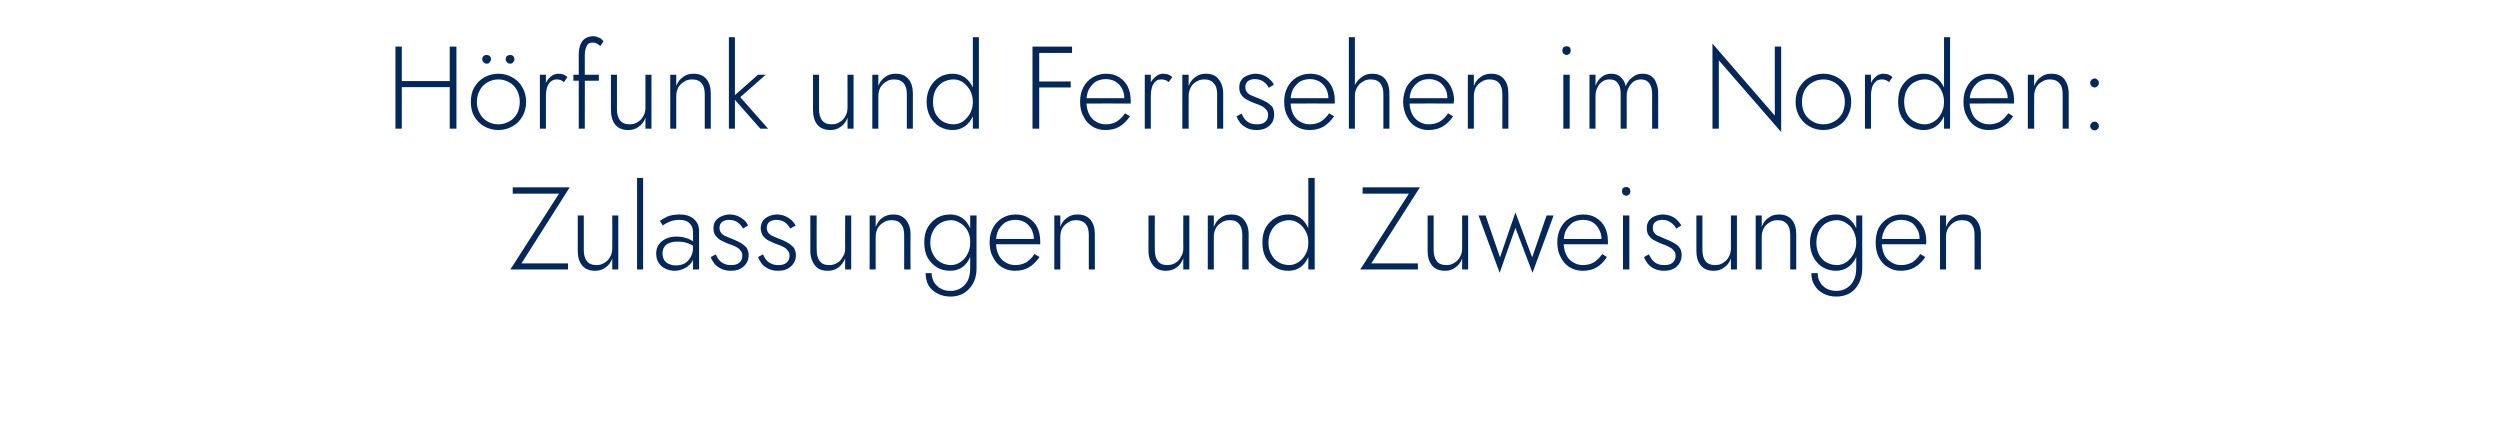
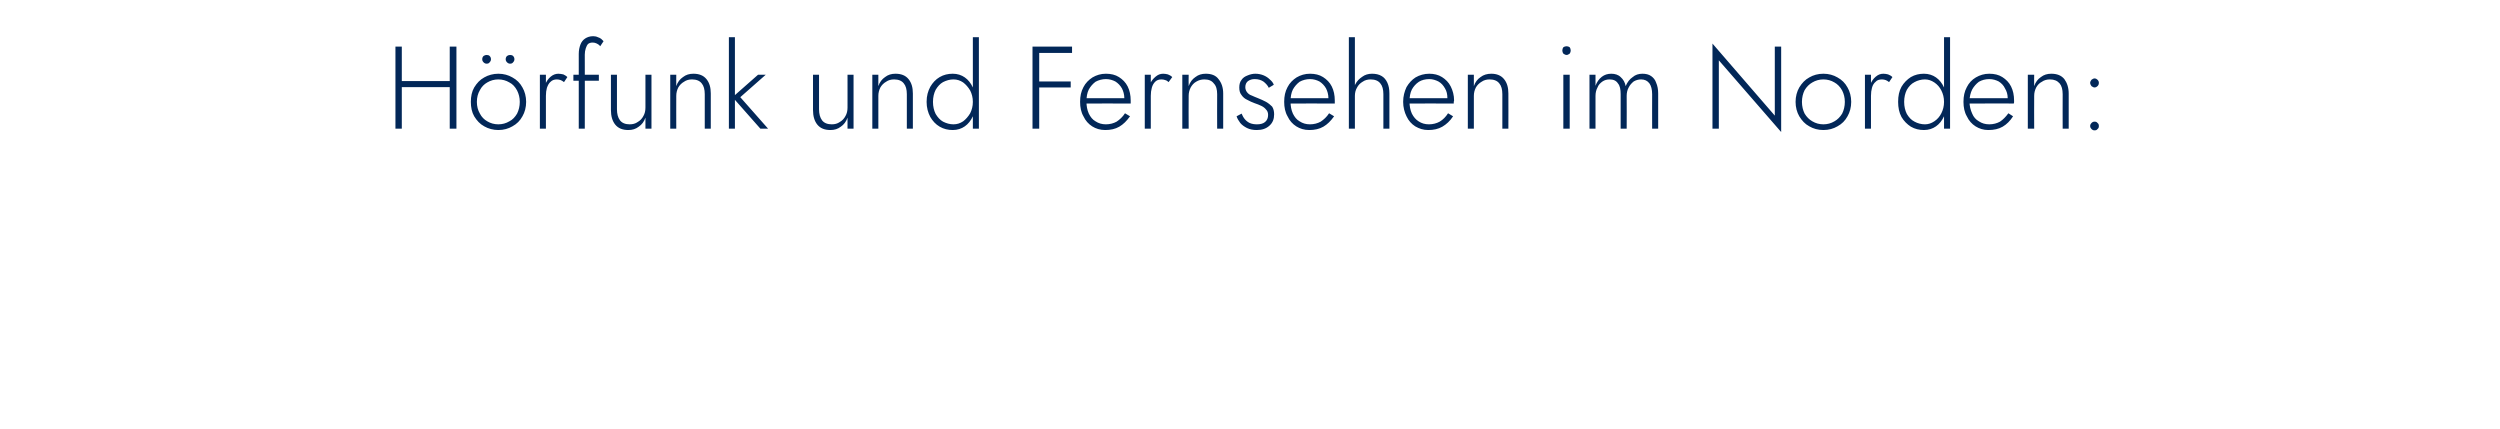
<svg xmlns="http://www.w3.org/2000/svg" version="1.1" width="746px" height="128.1px" viewBox="0 -1 746 128.1" style="top:-1px">
  <desc>H rfunk und Fernsehen im Norden: Zulassungen und Zuweisungen</desc>
  <defs />
  <g id="Polygon1430648">
-     <path d="M 153 56.8 L 166.8 56.8 L 152.3 79.4 L 169.5 79.4 L 169.5 77.6 L 155.6 77.6 L 170 54.9 L 153 54.9 L 153 56.8 Z M 174.2 73.6 C 174.21 73.57 174.2 63.3 174.2 63.3 L 172.4 63.3 C 172.4 63.3 172.39 73.78 172.4 73.8 C 172.4 75.6 172.8 77.1 173.7 78.2 C 174.6 79.3 175.9 79.8 177.6 79.8 C 178.8 79.8 179.8 79.5 180.7 78.8 C 181.6 78.2 182.3 77.3 182.7 76.1 C 182.72 76.09 182.7 79.4 182.7 79.4 L 184.5 79.4 L 184.5 63.3 L 182.7 63.3 C 182.7 63.3 182.72 73.15 182.7 73.1 C 182.7 74.1 182.5 74.9 182.1 75.6 C 181.7 76.4 181.1 77 180.4 77.4 C 179.7 77.9 178.9 78.1 178 78.1 C 176.7 78.1 175.7 77.7 175.1 76.9 C 174.5 76.1 174.2 75 174.2 73.6 Z M 190.1 52.1 L 190.1 79.4 L 191.9 79.4 L 191.9 52.1 L 190.1 52.1 Z M 197.7 74.6 C 197.7 73.8 197.9 73.1 198.3 72.6 C 198.6 72.1 199.1 71.7 199.8 71.5 C 200.5 71.2 201.3 71.1 202.2 71.1 C 203.2 71.1 204.1 71.2 205 71.5 C 205.9 71.8 206.7 72.2 207.5 72.7 C 207.5 72.7 207.5 71.6 207.5 71.6 C 207.3 71.4 207 71.1 206.5 70.8 C 206 70.5 205.4 70.2 204.6 70 C 203.8 69.7 202.9 69.6 201.9 69.6 C 200 69.6 198.6 70.1 197.5 71 C 196.4 71.9 195.8 73.1 195.8 74.7 C 195.8 75.8 196.1 76.8 196.6 77.5 C 197.1 78.3 197.8 78.8 198.6 79.2 C 199.5 79.6 200.4 79.8 201.3 79.8 C 202.2 79.8 203.1 79.6 204 79.2 C 204.9 78.8 205.7 78.2 206.3 77.4 C 206.9 76.6 207.2 75.5 207.2 74.3 C 207.2 74.3 206.8 72.7 206.8 72.7 C 206.8 73.9 206.6 74.9 206.1 75.7 C 205.6 76.6 205 77.2 204.3 77.6 C 203.5 78 202.7 78.2 201.8 78.2 C 201 78.2 200.3 78.1 199.7 77.8 C 199.1 77.6 198.6 77.2 198.2 76.6 C 197.9 76.1 197.7 75.4 197.7 74.6 Z M 197.8 66.3 C 198.1 66.1 198.4 65.8 198.9 65.6 C 199.4 65.3 199.9 65.1 200.5 64.9 C 201.2 64.7 201.9 64.6 202.7 64.6 C 203.4 64.6 204.1 64.7 204.6 64.9 C 205.2 65.1 205.6 65.4 205.9 65.8 C 206.2 66.1 206.4 66.5 206.6 66.9 C 206.7 67.4 206.8 67.8 206.8 68.3 C 206.8 68.28 206.8 79.4 206.8 79.4 L 208.6 79.4 C 208.6 79.4 208.62 68.04 208.6 68 C 208.6 67 208.4 66.1 207.9 65.3 C 207.4 64.6 206.8 64 205.9 63.6 C 205.1 63.2 204 63 202.8 63 C 201.4 63 200.2 63.2 199.2 63.6 C 198.2 64.1 197.5 64.5 196.9 64.9 C 196.9 64.9 197.8 66.3 197.8 66.3 Z M 213.6 74.9 C 213.6 74.9 212.1 75.7 212.1 75.7 C 212.3 76.4 212.7 77 213.2 77.7 C 213.7 78.3 214.4 78.8 215.2 79.2 C 216 79.6 217 79.8 218.1 79.8 C 219.7 79.8 220.9 79.4 221.9 78.5 C 222.9 77.6 223.4 76.5 223.4 75.1 C 223.4 74.2 223.1 73.4 222.7 72.8 C 222.2 72.3 221.6 71.8 220.9 71.4 C 220.1 71 219.3 70.6 218.5 70.3 C 217.8 70 217.2 69.8 216.6 69.5 C 216 69.3 215.6 69 215.2 68.5 C 214.9 68.1 214.7 67.6 214.7 67 C 214.7 66.2 215 65.6 215.5 65.2 C 216.1 64.8 216.7 64.6 217.5 64.6 C 218.6 64.6 219.5 64.9 220.2 65.4 C 220.8 65.9 221.4 66.5 221.7 67.2 C 221.7 67.2 223.2 66.3 223.2 66.3 C 223 65.7 222.6 65.2 222.1 64.7 C 221.5 64.2 220.9 63.8 220.2 63.5 C 219.5 63.2 218.7 63 217.8 63 C 216.9 63 216.1 63.2 215.4 63.5 C 214.7 63.8 214.1 64.2 213.6 64.8 C 213.1 65.4 212.9 66.2 212.9 67.1 C 212.9 68.1 213.1 68.8 213.6 69.4 C 214.1 70 214.6 70.5 215.3 70.8 C 216 71.2 216.8 71.5 217.5 71.8 C 218.2 72 218.9 72.3 219.5 72.6 C 220.1 72.9 220.6 73.2 220.9 73.7 C 221.3 74.1 221.5 74.6 221.5 75.3 C 221.5 76.2 221.2 76.9 220.6 77.4 C 220 77.9 219.2 78.1 218.2 78.1 C 217.4 78.1 216.7 78 216.1 77.7 C 215.4 77.4 214.9 77 214.5 76.5 C 214.1 76 213.8 75.4 213.6 74.9 Z M 227.7 74.9 C 227.7 74.9 226.2 75.7 226.2 75.7 C 226.5 76.4 226.8 77 227.3 77.7 C 227.8 78.3 228.5 78.8 229.3 79.2 C 230.1 79.6 231.1 79.8 232.2 79.8 C 233.8 79.8 235 79.4 236 78.5 C 237 77.6 237.5 76.5 237.5 75.1 C 237.5 74.2 237.2 73.4 236.8 72.8 C 236.3 72.3 235.7 71.8 235 71.4 C 234.3 71 233.5 70.6 232.6 70.3 C 231.9 70 231.3 69.8 230.7 69.5 C 230.2 69.3 229.7 69 229.3 68.5 C 229 68.1 228.8 67.6 228.8 67 C 228.8 66.2 229.1 65.6 229.6 65.2 C 230.2 64.8 230.9 64.6 231.6 64.6 C 232.7 64.6 233.6 64.9 234.3 65.4 C 234.9 65.9 235.5 66.5 235.8 67.2 C 235.8 67.2 237.4 66.3 237.4 66.3 C 237.1 65.7 236.7 65.2 236.2 64.7 C 235.6 64.2 235 63.8 234.3 63.5 C 233.6 63.2 232.8 63 231.9 63 C 231 63 230.2 63.2 229.5 63.5 C 228.8 63.8 228.2 64.2 227.7 64.8 C 227.3 65.4 227 66.2 227 67.1 C 227 68.1 227.3 68.8 227.7 69.4 C 228.2 70 228.7 70.5 229.4 70.8 C 230.1 71.2 230.9 71.5 231.6 71.8 C 232.3 72 233 72.3 233.6 72.6 C 234.2 72.9 234.7 73.2 235 73.7 C 235.4 74.1 235.6 74.6 235.6 75.3 C 235.6 76.2 235.3 76.9 234.7 77.4 C 234.1 77.9 233.3 78.1 232.3 78.1 C 231.5 78.1 230.8 78 230.2 77.7 C 229.5 77.4 229 77 228.6 76.5 C 228.2 76 227.9 75.4 227.7 74.9 Z M 243.7 73.6 C 243.65 73.57 243.7 63.3 243.7 63.3 L 241.8 63.3 C 241.8 63.3 241.83 73.78 241.8 73.8 C 241.8 75.6 242.3 77.1 243.2 78.2 C 244 79.3 245.3 79.8 247 79.8 C 248.2 79.8 249.3 79.5 250.2 78.8 C 251 78.2 251.7 77.3 252.2 76.1 C 252.16 76.09 252.2 79.4 252.2 79.4 L 254 79.4 L 254 63.3 L 252.2 63.3 C 252.2 63.3 252.16 73.15 252.2 73.1 C 252.2 74.1 252 74.9 251.5 75.6 C 251.1 76.4 250.6 77 249.9 77.4 C 249.2 77.9 248.3 78.1 247.4 78.1 C 246.1 78.1 245.2 77.7 244.6 76.9 C 244 76.1 243.7 75 243.7 73.6 Z M 269.8 69.1 C 269.83 69.09 269.8 79.4 269.8 79.4 L 271.7 79.4 C 271.7 79.4 271.65 68.88 271.7 68.9 C 271.7 67.1 271.2 65.7 270.3 64.6 C 269.4 63.5 268.2 63 266.5 63 C 265.3 63 264.2 63.3 263.3 64 C 262.4 64.6 261.8 65.5 261.3 66.7 C 261.33 66.71 261.3 63.3 261.3 63.3 L 259.5 63.3 L 259.5 79.4 L 261.3 79.4 C 261.3 79.4 261.33 69.65 261.3 69.6 C 261.3 68.7 261.5 67.9 261.9 67.1 C 262.3 66.4 262.9 65.8 263.6 65.4 C 264.3 64.9 265.1 64.7 266.1 64.7 C 267.4 64.7 268.3 65.1 268.9 65.9 C 269.5 66.6 269.8 67.7 269.8 69.1 Z M 276.2 80.5 C 276.2 81.9 276.5 83.1 277.1 84.2 C 277.7 85.2 278.6 86 279.8 86.6 C 280.9 87.2 282.2 87.5 283.7 87.5 C 285 87.5 286.3 87.2 287.4 86.6 C 288.6 85.9 289.5 85 290.3 83.7 C 291 82.5 291.4 80.9 291.4 79.1 C 291.36 79.1 291.4 63.3 291.4 63.3 L 289.5 63.3 C 289.5 63.3 289.54 79.1 289.5 79.1 C 289.5 80.6 289.2 81.9 288.7 82.9 C 288.1 83.9 287.4 84.6 286.5 85.1 C 285.6 85.6 284.7 85.8 283.7 85.8 C 282.5 85.8 281.5 85.6 280.7 85.1 C 279.8 84.6 279.2 84 278.7 83.2 C 278.3 82.4 278 81.5 278 80.5 C 278 80.5 276.2 80.5 276.2 80.5 Z M 275.8 71.4 C 275.8 73.1 276.1 74.6 276.8 75.9 C 277.5 77.1 278.5 78.1 279.6 78.8 C 280.8 79.5 282.1 79.8 283.6 79.8 C 285 79.8 286.2 79.4 287.2 78.7 C 288.2 78 288.9 77 289.5 75.7 C 290.1 74.4 290.4 73 290.4 71.4 C 290.4 69.8 290.1 68.4 289.5 67.1 C 288.9 65.8 288.2 64.8 287.2 64.1 C 286.2 63.4 285 63 283.6 63 C 282.1 63 280.8 63.3 279.6 64 C 278.5 64.7 277.5 65.7 276.8 66.9 C 276.1 68.2 275.8 69.6 275.8 71.4 Z M 277.6 71.4 C 277.6 70 277.9 68.8 278.5 67.8 C 279 66.8 279.8 66 280.7 65.5 C 281.6 65 282.7 64.7 283.8 64.7 C 284.5 64.7 285.3 64.9 285.9 65.2 C 286.6 65.6 287.3 66 287.8 66.6 C 288.4 67.2 288.8 67.9 289.1 68.7 C 289.4 69.5 289.5 70.4 289.5 71.3 C 289.5 72.6 289.3 73.8 288.7 74.8 C 288.2 75.8 287.5 76.6 286.6 77.2 C 285.7 77.8 284.8 78.1 283.8 78.1 C 282.7 78.1 281.6 77.8 280.7 77.3 C 279.8 76.8 279 76 278.5 75 C 277.9 74 277.6 72.8 277.6 71.4 Z M 302.8 79.8 C 304.4 79.8 305.8 79.5 307 78.8 C 308.2 78.1 309.2 77.1 310.2 75.7 C 310.2 75.7 308.7 74.8 308.7 74.8 C 308 75.9 307.1 76.7 306.2 77.3 C 305.3 77.8 304.2 78.1 303 78.1 C 301.8 78.1 300.8 77.8 299.9 77.2 C 299 76.7 298.4 75.9 297.9 74.9 C 297.4 73.8 297.2 72.6 297.2 71.3 C 297.2 69.9 297.4 68.7 297.9 67.7 C 298.4 66.8 299.1 66 299.9 65.4 C 300.8 64.9 301.9 64.6 303 64.6 C 304.1 64.6 305 64.9 305.8 65.3 C 306.6 65.8 307.3 66.5 307.8 67.4 C 308.2 68.2 308.5 69.2 308.5 70.3 C 308.5 70.5 308.4 70.7 308.4 70.9 C 308.3 71.1 308.3 71.2 308.2 71.4 C 308.23 71.36 309 70.3 309 70.3 L 296.5 70.3 L 296.5 71.9 C 296.5 71.9 310.36 71.85 310.4 71.9 C 310.4 71.7 310.4 71.6 310.4 71.4 C 310.4 71.3 310.4 71.1 310.4 71 C 310.4 69.4 310.1 68 309.5 66.8 C 308.9 65.6 308 64.7 306.9 64 C 305.8 63.3 304.5 63 303 63 C 301.5 63 300.2 63.4 299 64.1 C 297.9 64.8 296.9 65.8 296.3 67 C 295.6 68.3 295.3 69.7 295.3 71.4 C 295.3 73 295.6 74.5 296.3 75.7 C 296.9 77 297.8 78 298.9 78.7 C 300 79.4 301.3 79.8 302.8 79.8 Z M 324.9 69.1 C 324.88 69.09 324.9 79.4 324.9 79.4 L 326.7 79.4 C 326.7 79.4 326.7 68.88 326.7 68.9 C 326.7 67.1 326.3 65.7 325.4 64.6 C 324.5 63.5 323.2 63 321.5 63 C 320.3 63 319.3 63.3 318.4 64 C 317.5 64.6 316.8 65.5 316.4 66.7 C 316.38 66.71 316.4 63.3 316.4 63.3 L 314.6 63.3 L 314.6 79.4 L 316.4 79.4 C 316.4 79.4 316.38 69.65 316.4 69.6 C 316.4 68.7 316.6 67.9 317 67.1 C 317.4 66.4 318 65.8 318.7 65.4 C 319.4 64.9 320.2 64.7 321.1 64.7 C 322.4 64.7 323.4 65.1 324 65.9 C 324.6 66.6 324.9 67.7 324.9 69.1 Z M 344.6 73.6 C 344.55 73.57 344.6 63.3 344.6 63.3 L 342.7 63.3 C 342.7 63.3 342.73 73.78 342.7 73.8 C 342.7 75.6 343.2 77.1 344.1 78.2 C 345 79.3 346.2 79.8 347.9 79.8 C 349.1 79.8 350.2 79.5 351.1 78.8 C 352 78.2 352.6 77.3 353.1 76.1 C 353.06 76.09 353.1 79.4 353.1 79.4 L 354.9 79.4 L 354.9 63.3 L 353.1 63.3 C 353.1 63.3 353.06 73.15 353.1 73.1 C 353.1 74.1 352.9 74.9 352.4 75.6 C 352 76.4 351.5 77 350.8 77.4 C 350.1 77.9 349.2 78.1 348.3 78.1 C 347 78.1 346.1 77.7 345.5 76.9 C 344.9 76.1 344.6 75 344.6 73.6 Z M 370.7 69.1 C 370.73 69.09 370.7 79.4 370.7 79.4 L 372.6 79.4 C 372.6 79.4 372.55 68.88 372.6 68.9 C 372.6 67.1 372.1 65.7 371.2 64.6 C 370.3 63.5 369.1 63 367.4 63 C 366.2 63 365.1 63.3 364.2 64 C 363.3 64.6 362.7 65.5 362.2 66.7 C 362.23 66.71 362.2 63.3 362.2 63.3 L 360.4 63.3 L 360.4 79.4 L 362.2 79.4 C 362.2 79.4 362.23 69.65 362.2 69.6 C 362.2 68.7 362.4 67.9 362.8 67.1 C 363.2 66.4 363.8 65.8 364.5 65.4 C 365.2 64.9 366 64.7 367 64.7 C 368.3 64.7 369.2 65.1 369.8 65.9 C 370.4 66.6 370.7 67.7 370.7 69.1 Z M 390.4 52.1 L 390.4 79.4 L 392.3 79.4 L 392.3 52.1 L 390.4 52.1 Z M 376.7 71.4 C 376.7 73.1 377 74.6 377.7 75.9 C 378.4 77.1 379.4 78.1 380.6 78.8 C 381.7 79.5 383 79.8 384.5 79.8 C 385.9 79.8 387.1 79.4 388.1 78.7 C 389.1 78 389.8 77 390.4 75.7 C 391 74.4 391.3 73 391.3 71.4 C 391.3 69.8 391 68.4 390.4 67.1 C 389.8 65.8 389.1 64.8 388.1 64.1 C 387.1 63.4 385.9 63 384.5 63 C 383 63 381.7 63.3 380.6 64 C 379.4 64.7 378.4 65.7 377.7 66.9 C 377 68.2 376.7 69.6 376.7 71.4 Z M 378.5 71.4 C 378.5 70 378.8 68.8 379.4 67.8 C 379.9 66.8 380.7 66 381.6 65.5 C 382.5 65 383.6 64.7 384.7 64.7 C 385.7 64.7 386.6 65 387.5 65.6 C 388.4 66.2 389.1 67 389.6 68 C 390.2 69 390.4 70.1 390.4 71.4 C 390.4 72.7 390.2 73.8 389.6 74.8 C 389.1 75.8 388.4 76.6 387.5 77.2 C 386.6 77.8 385.7 78.1 384.7 78.1 C 383.6 78.1 382.5 77.8 381.6 77.3 C 380.7 76.8 379.9 76 379.4 75 C 378.8 74 378.5 72.8 378.5 71.4 Z M 406.6 56.8 L 420.4 56.8 L 405.9 79.4 L 423.1 79.4 L 423.1 77.6 L 409.2 77.6 L 423.7 54.9 L 406.6 54.9 L 406.6 56.8 Z M 427.8 73.6 C 427.82 73.57 427.8 63.3 427.8 63.3 L 426 63.3 C 426 63.3 426 73.78 426 73.8 C 426 75.6 426.4 77.1 427.3 78.2 C 428.2 79.3 429.5 79.8 431.2 79.8 C 432.4 79.8 433.4 79.5 434.3 78.8 C 435.2 78.2 435.9 77.3 436.3 76.1 C 436.32 76.09 436.3 79.4 436.3 79.4 L 438.1 79.4 L 438.1 63.3 L 436.3 63.3 C 436.3 63.3 436.32 73.15 436.3 73.1 C 436.3 74.1 436.1 74.9 435.7 75.6 C 435.3 76.4 434.7 77 434 77.4 C 433.3 77.9 432.5 78.1 431.6 78.1 C 430.3 78.1 429.3 77.7 428.7 76.9 C 428.1 76.1 427.8 75 427.8 73.6 Z M 441.2 63.3 L 447.5 80.4 L 452.2 67 L 457.3 80.4 L 463.6 63.3 L 461.5 63.3 L 457.2 75.8 L 452.2 62.4 L 447.6 75.8 L 443.3 63.3 L 441.2 63.3 Z M 472.2 79.8 C 473.8 79.8 475.2 79.5 476.4 78.8 C 477.6 78.1 478.6 77.1 479.5 75.7 C 479.5 75.7 478.1 74.8 478.1 74.8 C 477.4 75.9 476.5 76.7 475.6 77.3 C 474.7 77.8 473.6 78.1 472.4 78.1 C 471.2 78.1 470.2 77.8 469.3 77.2 C 468.4 76.7 467.8 75.9 467.3 74.9 C 466.8 73.8 466.6 72.6 466.6 71.3 C 466.6 69.9 466.8 68.7 467.3 67.7 C 467.8 66.8 468.5 66 469.3 65.4 C 470.2 64.9 471.3 64.6 472.4 64.6 C 473.5 64.6 474.4 64.9 475.2 65.3 C 476 65.8 476.7 66.5 477.1 67.4 C 477.6 68.2 477.9 69.2 477.9 70.3 C 477.9 70.5 477.8 70.7 477.8 70.9 C 477.7 71.1 477.7 71.2 477.6 71.4 C 477.62 71.36 478.4 70.3 478.4 70.3 L 465.9 70.3 L 465.9 71.9 C 465.9 71.9 479.76 71.85 479.8 71.9 C 479.8 71.7 479.8 71.6 479.8 71.4 C 479.8 71.3 479.8 71.1 479.8 71 C 479.8 69.4 479.5 68 478.9 66.8 C 478.3 65.6 477.4 64.7 476.3 64 C 475.2 63.3 473.9 63 472.4 63 C 470.9 63 469.6 63.4 468.4 64.1 C 467.2 64.8 466.3 65.8 465.7 67 C 465 68.3 464.7 69.7 464.7 71.4 C 464.7 73 465 74.5 465.7 75.7 C 466.3 77 467.2 78 468.3 78.7 C 469.4 79.4 470.7 79.8 472.2 79.8 Z M 484 56.1 C 484 56.4 484.1 56.7 484.3 57 C 484.6 57.2 484.9 57.4 485.3 57.4 C 485.6 57.4 485.9 57.2 486.2 57 C 486.4 56.7 486.5 56.4 486.5 56.1 C 486.5 55.7 486.4 55.4 486.2 55.1 C 485.9 54.9 485.6 54.8 485.3 54.8 C 484.9 54.8 484.6 54.9 484.3 55.1 C 484.1 55.4 484 55.7 484 56.1 Z M 484.3 63.3 L 484.3 79.4 L 486.2 79.4 L 486.2 63.3 L 484.3 63.3 Z M 492 74.9 C 492 74.9 490.6 75.7 490.6 75.7 C 490.8 76.4 491.2 77 491.7 77.7 C 492.2 78.3 492.8 78.8 493.7 79.2 C 494.5 79.6 495.5 79.8 496.6 79.8 C 498.1 79.8 499.4 79.4 500.4 78.5 C 501.3 77.6 501.8 76.5 501.8 75.1 C 501.8 74.2 501.6 73.4 501.1 72.8 C 500.7 72.3 500.1 71.8 499.3 71.4 C 498.6 71 497.8 70.6 496.9 70.3 C 496.3 70 495.7 69.8 495.1 69.5 C 494.5 69.3 494 69 493.7 68.5 C 493.3 68.1 493.2 67.6 493.2 67 C 493.2 66.2 493.4 65.6 494 65.2 C 494.5 64.8 495.2 64.6 496 64.6 C 497.1 64.6 497.9 64.9 498.6 65.4 C 499.3 65.9 499.8 66.5 500.2 67.2 C 500.2 67.2 501.7 66.3 501.7 66.3 C 501.4 65.7 501 65.2 500.5 64.7 C 500 64.2 499.4 63.8 498.7 63.5 C 497.9 63.2 497.1 63 496.2 63 C 495.4 63 494.6 63.2 493.8 63.5 C 493.1 63.8 492.5 64.2 492.1 64.8 C 491.6 65.4 491.4 66.2 491.4 67.1 C 491.4 68.1 491.6 68.8 492.1 69.4 C 492.5 70 493.1 70.5 493.8 70.8 C 494.5 71.2 495.2 71.5 496 71.8 C 496.7 72 497.3 72.3 497.9 72.6 C 498.5 72.9 499 73.2 499.4 73.7 C 499.8 74.1 500 74.6 500 75.3 C 500 76.2 499.7 76.9 499.1 77.4 C 498.5 77.9 497.7 78.1 496.7 78.1 C 495.9 78.1 495.1 78 494.5 77.7 C 493.9 77.4 493.4 77 493 76.5 C 492.6 76 492.3 75.4 492 74.9 Z M 508 73.6 C 508 73.57 508 63.3 508 63.3 L 506.2 63.3 C 506.2 63.3 506.18 73.78 506.2 73.8 C 506.2 75.6 506.6 77.1 507.5 78.2 C 508.4 79.3 509.7 79.8 511.4 79.8 C 512.6 79.8 513.6 79.5 514.5 78.8 C 515.4 78.2 516.1 77.3 516.5 76.1 C 516.51 76.09 516.5 79.4 516.5 79.4 L 518.3 79.4 L 518.3 63.3 L 516.5 63.3 C 516.5 63.3 516.51 73.15 516.5 73.1 C 516.5 74.1 516.3 74.9 515.9 75.6 C 515.5 76.4 514.9 77 514.2 77.4 C 513.5 77.9 512.7 78.1 511.8 78.1 C 510.5 78.1 509.5 77.7 508.9 76.9 C 508.3 76.1 508 75 508 73.6 Z M 534.2 69.1 C 534.18 69.09 534.2 79.4 534.2 79.4 L 536 79.4 C 536 79.4 536 68.88 536 68.9 C 536 67.1 535.6 65.7 534.7 64.6 C 533.8 63.5 532.5 63 530.8 63 C 529.6 63 528.6 63.3 527.7 64 C 526.8 64.6 526.1 65.5 525.7 66.7 C 525.68 66.71 525.7 63.3 525.7 63.3 L 523.9 63.3 L 523.9 79.4 L 525.7 79.4 C 525.7 79.4 525.68 69.65 525.7 69.6 C 525.7 68.7 525.9 67.9 526.3 67.1 C 526.7 66.4 527.3 65.8 528 65.4 C 528.7 64.9 529.5 64.7 530.4 64.7 C 531.7 64.7 532.7 65.1 533.3 65.9 C 533.9 66.6 534.2 67.7 534.2 69.1 Z M 540.5 80.5 C 540.5 81.9 540.8 83.1 541.5 84.2 C 542.1 85.2 543 86 544.1 86.6 C 545.2 87.2 546.5 87.5 548 87.5 C 549.4 87.5 550.6 87.2 551.8 86.6 C 553 85.9 553.9 85 554.6 83.7 C 555.3 82.5 555.7 80.9 555.7 79.1 C 555.71 79.1 555.7 63.3 555.7 63.3 L 553.9 63.3 C 553.9 63.3 553.89 79.1 553.9 79.1 C 553.9 80.6 553.6 81.9 553 82.9 C 552.5 83.9 551.7 84.6 550.8 85.1 C 550 85.6 549 85.8 548 85.8 C 546.9 85.8 545.9 85.6 545 85.1 C 544.2 84.6 543.5 84 543.1 83.2 C 542.6 82.4 542.4 81.5 542.4 80.5 C 542.4 80.5 540.5 80.5 540.5 80.5 Z M 540.1 71.4 C 540.1 73.1 540.5 74.6 541.2 75.9 C 541.9 77.1 542.8 78.1 544 78.8 C 545.2 79.5 546.5 79.8 547.9 79.8 C 549.3 79.8 550.5 79.4 551.5 78.7 C 552.5 78 553.3 77 553.9 75.7 C 554.4 74.4 554.7 73 554.7 71.4 C 554.7 69.8 554.4 68.4 553.9 67.1 C 553.3 65.8 552.5 64.8 551.5 64.1 C 550.5 63.4 549.3 63 547.9 63 C 546.5 63 545.2 63.3 544 64 C 542.8 64.7 541.9 65.7 541.2 66.9 C 540.5 68.2 540.1 69.6 540.1 71.4 Z M 542 71.4 C 542 70 542.3 68.8 542.8 67.8 C 543.4 66.8 544.1 66 545 65.5 C 546 65 547 64.7 548.1 64.7 C 548.9 64.7 549.6 64.9 550.3 65.2 C 551 65.6 551.6 66 552.2 66.6 C 552.7 67.2 553.1 67.9 553.4 68.7 C 553.7 69.5 553.9 70.4 553.9 71.3 C 553.9 72.6 553.6 73.8 553.1 74.8 C 552.5 75.8 551.8 76.6 551 77.2 C 550.1 77.8 549.1 78.1 548.1 78.1 C 547 78.1 546 77.8 545 77.3 C 544.1 76.8 543.4 76 542.8 75 C 542.3 74 542 72.8 542 71.4 Z M 567.1 79.8 C 568.7 79.8 570.1 79.5 571.3 78.8 C 572.5 78.1 573.6 77.1 574.5 75.7 C 574.5 75.7 573 74.8 573 74.8 C 572.3 75.9 571.5 76.7 570.6 77.3 C 569.6 77.8 568.6 78.1 567.3 78.1 C 566.2 78.1 565.1 77.8 564.3 77.2 C 563.4 76.7 562.7 75.9 562.2 74.9 C 561.8 73.8 561.5 72.6 561.5 71.3 C 561.5 69.9 561.8 68.7 562.3 67.7 C 562.7 66.8 563.4 66 564.3 65.4 C 565.2 64.9 566.2 64.6 567.4 64.6 C 568.4 64.6 569.3 64.9 570.2 65.3 C 571 65.8 571.6 66.5 572.1 67.4 C 572.6 68.2 572.8 69.2 572.8 70.3 C 572.8 70.5 572.8 70.7 572.7 70.9 C 572.7 71.1 572.6 71.2 572.6 71.4 C 572.58 71.36 573.3 70.3 573.3 70.3 L 560.8 70.3 L 560.8 71.9 C 560.8 71.9 574.71 71.85 574.7 71.9 C 574.7 71.7 574.8 71.6 574.8 71.4 C 574.8 71.3 574.8 71.1 574.8 71 C 574.8 69.4 574.5 68 573.9 66.8 C 573.2 65.6 572.4 64.7 571.3 64 C 570.2 63.3 568.9 63 567.4 63 C 565.9 63 564.5 63.4 563.4 64.1 C 562.2 64.8 561.3 65.8 560.6 67 C 560 68.3 559.7 69.7 559.7 71.4 C 559.7 73 560 74.5 560.6 75.7 C 561.3 77 562.1 78 563.3 78.7 C 564.4 79.4 565.7 79.8 567.1 79.8 Z M 589.2 69.1 C 589.24 69.09 589.2 79.4 589.2 79.4 L 591.1 79.4 C 591.1 79.4 591.06 68.88 591.1 68.9 C 591.1 67.1 590.6 65.7 589.7 64.6 C 588.8 63.5 587.6 63 585.9 63 C 584.7 63 583.6 63.3 582.7 64 C 581.8 64.6 581.2 65.5 580.7 66.7 C 580.73 66.71 580.7 63.3 580.7 63.3 L 578.9 63.3 L 578.9 79.4 L 580.7 79.4 C 580.7 79.4 580.73 69.65 580.7 69.6 C 580.7 68.7 580.9 67.9 581.3 67.1 C 581.8 66.4 582.3 65.8 583 65.4 C 583.7 64.9 584.5 64.7 585.5 64.7 C 586.8 64.7 587.7 65.1 588.3 65.9 C 588.9 66.6 589.2 67.7 589.2 69.1 Z " stroke="none" fill="#022758" />
-   </g>
+     </g>
  <g id="Polygon1430647">
    <path d="M 119 25 L 135.5 25 L 135.5 23.2 L 119 23.2 L 119 25 Z M 134.2 12.9 L 134.2 37.4 L 136.2 37.4 L 136.2 12.9 L 134.2 12.9 Z M 118 12.9 L 118 37.4 L 119.9 37.4 L 119.9 12.9 L 118 12.9 Z M 140.5 29.4 C 140.5 31 140.8 32.5 141.5 33.7 C 142.3 35 143.2 36 144.5 36.7 C 145.7 37.4 147.2 37.8 148.7 37.8 C 150.3 37.8 151.7 37.4 152.9 36.7 C 154.2 36 155.2 35 155.9 33.7 C 156.6 32.5 157 31 157 29.4 C 157 27.8 156.6 26.3 155.9 25.1 C 155.2 23.8 154.2 22.8 152.9 22.1 C 151.7 21.4 150.3 21 148.7 21 C 147.2 21 145.7 21.4 144.5 22.1 C 143.2 22.8 142.3 23.8 141.5 25.1 C 140.8 26.3 140.5 27.8 140.5 29.4 Z M 142.3 29.4 C 142.3 28.1 142.6 26.9 143.2 25.9 C 143.7 24.9 144.5 24.1 145.4 23.6 C 146.4 23 147.5 22.7 148.7 22.7 C 149.9 22.7 151 23 152 23.6 C 153 24.1 153.7 24.9 154.3 26 C 154.8 27 155.1 28.1 155.1 29.4 C 155.1 30.7 154.8 31.9 154.3 32.9 C 153.7 33.9 153 34.7 152 35.2 C 151 35.8 149.9 36.1 148.7 36.1 C 147.5 36.1 146.4 35.8 145.4 35.2 C 144.5 34.7 143.7 33.9 143.2 32.9 C 142.6 31.9 142.3 30.7 142.3 29.4 Z M 150.9 16.7 C 150.9 17 151 17.3 151.3 17.6 C 151.6 17.9 151.9 18 152.2 18 C 152.6 18 152.9 17.9 153.1 17.6 C 153.4 17.3 153.5 17 153.5 16.7 C 153.5 16.3 153.4 16 153.1 15.7 C 152.9 15.5 152.6 15.4 152.2 15.4 C 151.9 15.4 151.6 15.5 151.3 15.7 C 151 16 150.9 16.3 150.9 16.7 Z M 143.9 16.7 C 143.9 17 144 17.3 144.3 17.6 C 144.6 17.9 144.9 18 145.2 18 C 145.6 18 145.9 17.9 146.1 17.6 C 146.4 17.3 146.5 17 146.5 16.7 C 146.5 16.3 146.4 16 146.1 15.7 C 145.9 15.5 145.6 15.4 145.2 15.4 C 144.9 15.4 144.6 15.5 144.3 15.7 C 144 16 143.9 16.3 143.9 16.7 Z M 162.9 21.3 L 161.1 21.3 L 161.1 37.4 L 162.9 37.4 L 162.9 21.3 Z M 168.3 23.5 C 168.3 23.5 169.3 22 169.3 22 C 168.9 21.6 168.5 21.4 168.1 21.2 C 167.6 21.1 167.1 21 166.6 21 C 165.8 21 165 21.3 164.3 21.9 C 163.6 22.5 163.1 23.2 162.7 24.2 C 162.3 25.2 162.1 26.4 162.1 27.6 C 162.1 27.6 162.9 27.6 162.9 27.6 C 162.9 26.7 163 25.9 163.2 25.2 C 163.5 24.4 163.8 23.8 164.3 23.4 C 164.8 22.9 165.4 22.7 166.2 22.7 C 166.6 22.7 167 22.8 167.3 22.9 C 167.6 23 167.9 23.2 168.3 23.5 Z M 171.1 21.3 L 171.1 23.1 L 178.7 23.1 L 178.7 21.3 L 171.1 21.3 Z M 179.1 12.8 C 179.1 12.8 180.1 11.3 180.1 11.3 C 179.9 11.1 179.7 10.9 179.4 10.6 C 179.1 10.4 178.8 10.2 178.4 10.1 C 178 9.9 177.5 9.8 177 9.8 C 176 9.8 175.2 10.1 174.6 10.5 C 174 10.9 173.5 11.5 173.2 12.3 C 172.9 13.1 172.7 14 172.7 15.1 C 172.72 15.12 172.7 37.4 172.7 37.4 L 174.5 37.4 C 174.5 37.4 174.54 15.33 174.5 15.3 C 174.5 14.6 174.6 14 174.8 13.4 C 175 12.8 175.2 12.4 175.5 12.1 C 175.9 11.8 176.3 11.7 176.9 11.7 C 177.3 11.7 177.7 11.8 178.1 12 C 178.5 12.2 178.8 12.4 179.1 12.8 Z M 184.1 31.6 C 184.1 31.57 184.1 21.3 184.1 21.3 L 182.3 21.3 C 182.3 21.3 182.28 31.78 182.3 31.8 C 182.3 33.6 182.7 35.1 183.6 36.2 C 184.5 37.3 185.8 37.8 187.5 37.8 C 188.7 37.8 189.7 37.5 190.6 36.8 C 191.5 36.2 192.2 35.3 192.6 34.1 C 192.6 34.09 192.6 37.4 192.6 37.4 L 194.4 37.4 L 194.4 21.3 L 192.6 21.3 C 192.6 21.3 192.6 31.15 192.6 31.1 C 192.6 32.1 192.4 32.9 192 33.6 C 191.6 34.4 191 35 190.3 35.4 C 189.6 35.9 188.8 36.1 187.9 36.1 C 186.6 36.1 185.6 35.7 185 34.9 C 184.4 34.1 184.1 33 184.1 31.6 Z M 210.3 27.1 C 210.28 27.09 210.3 37.4 210.3 37.4 L 212.1 37.4 C 212.1 37.4 212.1 26.88 212.1 26.9 C 212.1 25.1 211.7 23.7 210.8 22.6 C 209.9 21.5 208.6 21 206.9 21 C 205.7 21 204.7 21.3 203.8 22 C 202.9 22.6 202.2 23.5 201.8 24.7 C 201.77 24.71 201.8 21.3 201.8 21.3 L 200 21.3 L 200 37.4 L 201.8 37.4 C 201.8 37.4 201.77 27.65 201.8 27.6 C 201.8 26.7 202 25.9 202.4 25.1 C 202.8 24.4 203.4 23.8 204.1 23.4 C 204.8 22.9 205.6 22.7 206.5 22.7 C 207.8 22.7 208.8 23.1 209.4 23.9 C 210 24.6 210.3 25.7 210.3 27.1 Z M 217.5 10.1 L 217.5 37.4 L 219.3 37.4 L 219.3 10.1 L 217.5 10.1 Z M 226.2 21.3 L 218.6 28 L 226.9 37.4 L 229.2 37.4 L 220.9 28 L 228.5 21.3 L 226.2 21.3 Z M 244.4 31.6 C 244.4 31.57 244.4 21.3 244.4 21.3 L 242.6 21.3 C 242.6 21.3 242.58 31.78 242.6 31.8 C 242.6 33.6 243 35.1 243.9 36.2 C 244.8 37.3 246.1 37.8 247.8 37.8 C 249 37.8 250 37.5 250.9 36.8 C 251.8 36.2 252.5 35.3 252.9 34.1 C 252.91 34.09 252.9 37.4 252.9 37.4 L 254.7 37.4 L 254.7 21.3 L 252.9 21.3 C 252.9 21.3 252.91 31.15 252.9 31.1 C 252.9 32.1 252.7 32.9 252.3 33.6 C 251.9 34.4 251.3 35 250.6 35.4 C 249.9 35.9 249.1 36.1 248.2 36.1 C 246.9 36.1 245.9 35.7 245.3 34.9 C 244.7 34.1 244.4 33 244.4 31.6 Z M 270.6 27.1 C 270.58 27.09 270.6 37.4 270.6 37.4 L 272.4 37.4 C 272.4 37.4 272.4 26.88 272.4 26.9 C 272.4 25.1 272 23.7 271.1 22.6 C 270.2 21.5 268.9 21 267.2 21 C 266 21 265 21.3 264.1 22 C 263.2 22.6 262.5 23.5 262.1 24.7 C 262.08 24.71 262.1 21.3 262.1 21.3 L 260.3 21.3 L 260.3 37.4 L 262.1 37.4 C 262.1 37.4 262.08 27.65 262.1 27.6 C 262.1 26.7 262.3 25.9 262.7 25.1 C 263.1 24.4 263.7 23.8 264.4 23.4 C 265.1 22.9 265.9 22.7 266.8 22.7 C 268.1 22.7 269.1 23.1 269.7 23.9 C 270.3 24.6 270.6 25.7 270.6 27.1 Z M 290.3 10.1 L 290.3 37.4 L 292.1 37.4 L 292.1 10.1 L 290.3 10.1 Z M 276.5 29.4 C 276.5 31.1 276.9 32.6 277.6 33.9 C 278.3 35.1 279.2 36.1 280.4 36.8 C 281.6 37.5 282.9 37.8 284.3 37.8 C 285.7 37.8 286.9 37.4 287.9 36.7 C 288.9 36 289.7 35 290.3 33.7 C 290.8 32.4 291.1 31 291.1 29.4 C 291.1 27.8 290.8 26.4 290.3 25.1 C 289.7 23.8 288.9 22.8 287.9 22.1 C 286.9 21.4 285.7 21 284.3 21 C 282.9 21 281.6 21.3 280.4 22 C 279.2 22.7 278.3 23.7 277.6 24.9 C 276.9 26.2 276.5 27.6 276.5 29.4 Z M 278.4 29.4 C 278.4 28 278.7 26.8 279.2 25.8 C 279.8 24.8 280.5 24 281.4 23.5 C 282.4 23 283.4 22.7 284.5 22.7 C 285.6 22.7 286.5 23 287.4 23.6 C 288.2 24.2 288.9 25 289.5 26 C 290 27 290.3 28.1 290.3 29.4 C 290.3 30.7 290 31.8 289.5 32.8 C 288.9 33.8 288.2 34.6 287.4 35.2 C 286.5 35.8 285.6 36.1 284.5 36.1 C 283.4 36.1 282.4 35.8 281.4 35.3 C 280.5 34.8 279.8 34 279.2 33 C 278.7 32 278.4 30.8 278.4 29.4 Z M 309.2 14.8 L 319.9 14.8 L 319.9 12.9 L 309.2 12.9 L 309.2 14.8 Z M 309.2 25.1 L 319.5 25.1 L 319.5 23.3 L 309.2 23.3 L 309.2 25.1 Z M 308.1 12.9 L 308.1 37.4 L 310.1 37.4 L 310.1 12.9 L 308.1 12.9 Z M 329.8 37.8 C 331.4 37.8 332.8 37.5 334 36.8 C 335.2 36.1 336.2 35.1 337.2 33.7 C 337.2 33.7 335.7 32.8 335.7 32.8 C 335 33.9 334.1 34.7 333.2 35.3 C 332.3 35.8 331.2 36.1 330 36.1 C 328.8 36.1 327.8 35.8 326.9 35.2 C 326 34.7 325.4 33.9 324.9 32.9 C 324.4 31.8 324.2 30.6 324.2 29.3 C 324.2 27.9 324.4 26.7 324.9 25.7 C 325.4 24.8 326.1 24 326.9 23.4 C 327.8 22.9 328.9 22.6 330 22.6 C 331.1 22.6 332 22.9 332.8 23.3 C 333.6 23.8 334.3 24.5 334.8 25.4 C 335.2 26.2 335.5 27.2 335.5 28.3 C 335.5 28.5 335.4 28.7 335.4 28.9 C 335.3 29.1 335.3 29.2 335.2 29.4 C 335.23 29.36 336 28.3 336 28.3 L 323.5 28.3 L 323.5 29.9 C 323.5 29.9 337.36 29.85 337.4 29.9 C 337.4 29.7 337.4 29.6 337.4 29.4 C 337.4 29.3 337.4 29.1 337.4 29 C 337.4 27.4 337.1 26 336.5 24.8 C 335.9 23.6 335 22.7 333.9 22 C 332.8 21.3 331.5 21 330 21 C 328.5 21 327.2 21.4 326 22.1 C 324.9 22.8 323.9 23.8 323.3 25 C 322.6 26.3 322.3 27.7 322.3 29.4 C 322.3 31 322.6 32.5 323.3 33.7 C 323.9 35 324.8 36 325.9 36.7 C 327 37.4 328.3 37.8 329.8 37.8 Z M 343.4 21.3 L 341.6 21.3 L 341.6 37.4 L 343.4 37.4 L 343.4 21.3 Z M 348.7 23.5 C 348.7 23.5 349.8 22 349.8 22 C 349.4 21.6 349 21.4 348.5 21.2 C 348.1 21.1 347.6 21 347.1 21 C 346.2 21 345.5 21.3 344.8 21.9 C 344.1 22.5 343.5 23.2 343.1 24.2 C 342.7 25.2 342.5 26.4 342.5 27.6 C 342.5 27.6 343.4 27.6 343.4 27.6 C 343.4 26.7 343.5 25.9 343.7 25.2 C 343.9 24.4 344.3 23.8 344.7 23.4 C 345.2 22.9 345.8 22.7 346.6 22.7 C 347.1 22.7 347.4 22.8 347.7 22.9 C 348.1 23 348.4 23.2 348.7 23.5 Z M 363.2 27.1 C 363.16 27.09 363.2 37.4 363.2 37.4 L 365 37.4 C 365 37.4 364.98 26.88 365 26.9 C 365 25.1 364.5 23.7 363.6 22.6 C 362.8 21.5 361.5 21 359.8 21 C 358.6 21 357.6 21.3 356.7 22 C 355.8 22.6 355.1 23.5 354.7 24.7 C 354.65 24.71 354.7 21.3 354.7 21.3 L 352.8 21.3 L 352.8 37.4 L 354.7 37.4 C 354.7 37.4 354.65 27.65 354.7 27.6 C 354.7 26.7 354.9 25.9 355.3 25.1 C 355.7 24.4 356.2 23.8 356.9 23.4 C 357.7 22.9 358.5 22.7 359.4 22.7 C 360.7 22.7 361.6 23.1 362.2 23.9 C 362.9 24.6 363.2 25.7 363.2 27.1 Z M 370.5 32.9 C 370.5 32.9 369 33.7 369 33.7 C 369.2 34.4 369.6 35 370.1 35.7 C 370.6 36.3 371.3 36.8 372.1 37.2 C 372.9 37.6 373.9 37.8 375 37.8 C 376.6 37.8 377.8 37.4 378.8 36.5 C 379.8 35.6 380.2 34.5 380.2 33.1 C 380.2 32.2 380 31.4 379.6 30.8 C 379.1 30.3 378.5 29.8 377.8 29.4 C 377 29 376.2 28.6 375.4 28.3 C 374.7 28 374.1 27.8 373.5 27.5 C 372.9 27.3 372.5 27 372.1 26.5 C 371.8 26.1 371.6 25.6 371.6 25 C 371.6 24.2 371.9 23.6 372.4 23.2 C 373 22.8 373.6 22.6 374.4 22.6 C 375.5 22.6 376.4 22.9 377.1 23.4 C 377.7 23.9 378.3 24.5 378.6 25.2 C 378.6 25.2 380.1 24.3 380.1 24.3 C 379.9 23.7 379.5 23.2 378.9 22.7 C 378.4 22.2 377.8 21.8 377.1 21.5 C 376.4 21.2 375.5 21 374.6 21 C 373.8 21 373 21.2 372.3 21.5 C 371.5 21.8 370.9 22.2 370.5 22.8 C 370 23.4 369.8 24.2 369.8 25.1 C 369.8 26.1 370 26.8 370.5 27.4 C 370.9 28 371.5 28.5 372.2 28.8 C 372.9 29.2 373.6 29.5 374.4 29.8 C 375.1 30 375.7 30.3 376.4 30.6 C 377 30.9 377.4 31.2 377.8 31.7 C 378.2 32.1 378.4 32.6 378.4 33.3 C 378.4 34.2 378.1 34.9 377.5 35.4 C 376.9 35.9 376.1 36.1 375.1 36.1 C 374.3 36.1 373.6 36 372.9 35.7 C 372.3 35.4 371.8 35 371.4 34.5 C 371 34 370.7 33.4 370.5 32.9 Z M 390.7 37.8 C 392.3 37.8 393.7 37.5 394.9 36.8 C 396.1 36.1 397.1 35.1 398.1 33.7 C 398.1 33.7 396.6 32.8 396.6 32.8 C 395.9 33.9 395 34.7 394.1 35.3 C 393.2 35.8 392.1 36.1 390.9 36.1 C 389.7 36.1 388.7 35.8 387.8 35.2 C 386.9 34.7 386.3 33.9 385.8 32.9 C 385.3 31.8 385.1 30.6 385.1 29.3 C 385.1 27.9 385.3 26.7 385.8 25.7 C 386.3 24.8 387 24 387.8 23.4 C 388.7 22.9 389.8 22.6 390.9 22.6 C 392 22.6 392.9 22.9 393.7 23.3 C 394.5 23.8 395.2 24.5 395.7 25.4 C 396.1 26.2 396.4 27.2 396.4 28.3 C 396.4 28.5 396.3 28.7 396.3 28.9 C 396.2 29.1 396.2 29.2 396.1 29.4 C 396.13 29.36 396.9 28.3 396.9 28.3 L 384.4 28.3 L 384.4 29.9 C 384.4 29.9 398.26 29.85 398.3 29.9 C 398.3 29.7 398.3 29.6 398.3 29.4 C 398.3 29.3 398.3 29.1 398.3 29 C 398.3 27.4 398 26 397.4 24.8 C 396.8 23.6 395.9 22.7 394.8 22 C 393.7 21.3 392.4 21 390.9 21 C 389.4 21 388.1 21.4 386.9 22.1 C 385.8 22.8 384.8 23.8 384.2 25 C 383.5 26.3 383.2 27.7 383.2 29.4 C 383.2 31 383.5 32.5 384.2 33.7 C 384.8 35 385.7 36 386.8 36.7 C 387.9 37.4 389.2 37.8 390.7 37.8 Z M 404.3 10.1 L 402.5 10.1 L 402.5 37.4 L 404.3 37.4 L 404.3 10.1 Z M 412.8 27.1 C 412.79 27.09 412.8 37.4 412.8 37.4 L 414.6 37.4 C 414.6 37.4 414.61 26.88 414.6 26.9 C 414.6 25.6 414.4 24.6 414 23.7 C 413.6 22.8 413 22.1 412.3 21.7 C 411.5 21.2 410.5 21 409.4 21 C 408.3 21 407.3 21.3 406.5 21.9 C 405.6 22.5 404.9 23.2 404.4 24.2 C 403.9 25.2 403.7 26.4 403.7 27.6 C 403.7 27.6 404.3 27.6 404.3 27.6 C 404.3 26.7 404.5 25.9 404.9 25.2 C 405.3 24.4 405.9 23.8 406.6 23.4 C 407.3 22.9 408.1 22.7 409 22.7 C 410.3 22.7 411.3 23.1 411.9 23.9 C 412.5 24.6 412.8 25.7 412.8 27.1 Z M 426.2 37.8 C 427.8 37.8 429.2 37.5 430.4 36.8 C 431.6 36.1 432.7 35.1 433.6 33.7 C 433.6 33.7 432.1 32.8 432.1 32.8 C 431.4 33.9 430.6 34.7 429.6 35.3 C 428.7 35.8 427.6 36.1 426.4 36.1 C 425.2 36.1 424.2 35.8 423.3 35.2 C 422.5 34.7 421.8 33.9 421.3 32.9 C 420.8 31.8 420.6 30.6 420.6 29.3 C 420.6 27.9 420.8 26.7 421.3 25.7 C 421.8 24.8 422.5 24 423.4 23.4 C 424.2 22.9 425.3 22.6 426.5 22.6 C 427.5 22.6 428.4 22.9 429.2 23.3 C 430.1 23.8 430.7 24.5 431.2 25.4 C 431.7 26.2 431.9 27.2 431.9 28.3 C 431.9 28.5 431.9 28.7 431.8 28.9 C 431.7 29.1 431.7 29.2 431.7 29.4 C 431.65 29.36 432.4 28.3 432.4 28.3 L 419.9 28.3 L 419.9 29.9 C 419.9 29.9 433.79 29.85 433.8 29.9 C 433.8 29.7 433.8 29.6 433.8 29.4 C 433.8 29.3 433.9 29.1 433.9 29 C 433.9 27.4 433.5 26 432.9 24.8 C 432.3 23.6 431.4 22.7 430.3 22 C 429.2 21.3 427.9 21 426.5 21 C 425 21 423.6 21.4 422.4 22.1 C 421.3 22.8 420.4 23.8 419.7 25 C 419.1 26.3 418.7 27.7 418.7 29.4 C 418.7 31 419.1 32.5 419.7 33.7 C 420.3 35 421.2 36 422.3 36.7 C 423.5 37.4 424.7 37.8 426.2 37.8 Z M 448.3 27.1 C 448.31 27.09 448.3 37.4 448.3 37.4 L 450.1 37.4 C 450.1 37.4 450.13 26.88 450.1 26.9 C 450.1 25.1 449.7 23.7 448.8 22.6 C 447.9 21.5 446.6 21 445 21 C 443.8 21 442.7 21.3 441.8 22 C 440.9 22.6 440.2 23.5 439.8 24.7 C 439.81 24.71 439.8 21.3 439.8 21.3 L 438 21.3 L 438 37.4 L 439.8 37.4 C 439.8 37.4 439.81 27.65 439.8 27.6 C 439.8 26.7 440 25.9 440.4 25.1 C 440.8 24.4 441.4 23.8 442.1 23.4 C 442.8 22.9 443.6 22.7 444.5 22.7 C 445.8 22.7 446.8 23.1 447.4 23.9 C 448 24.6 448.3 25.7 448.3 27.1 Z M 466.2 14.1 C 466.2 14.4 466.3 14.7 466.5 15 C 466.8 15.2 467.1 15.4 467.5 15.4 C 467.8 15.4 468.1 15.2 468.4 15 C 468.6 14.7 468.7 14.4 468.7 14.1 C 468.7 13.7 468.6 13.4 468.4 13.1 C 468.1 12.9 467.8 12.8 467.5 12.8 C 467.1 12.8 466.8 12.9 466.5 13.1 C 466.3 13.4 466.2 13.7 466.2 14.1 Z M 466.5 21.3 L 466.5 37.4 L 468.4 37.4 L 468.4 21.3 L 466.5 21.3 Z M 494.8 26.9 C 494.8 25.7 494.6 24.6 494.2 23.7 C 493.9 22.8 493.4 22.2 492.7 21.7 C 492 21.2 491.1 21 490.1 21 C 489 21 488 21.3 487.2 22 C 486.3 22.6 485.6 23.5 485.1 24.7 C 484.9 23.6 484.4 22.7 483.6 22 C 482.9 21.3 481.9 21 480.8 21 C 479.7 21 478.8 21.3 478 21.9 C 477.1 22.6 476.5 23.5 476.1 24.6 C 476.1 24.6 476.1 21.3 476.1 21.3 L 474.3 21.3 L 474.3 37.4 L 476.1 37.4 C 476.1 37.4 476.1 27.65 476.1 27.6 C 476.1 26.7 476.3 25.8 476.7 25.1 C 477 24.3 477.5 23.8 478.2 23.3 C 478.8 22.9 479.5 22.7 480.3 22.7 C 481.5 22.7 482.3 23.1 482.8 23.9 C 483.4 24.6 483.6 25.7 483.6 27.1 C 483.62 27.09 483.6 37.4 483.6 37.4 L 485.4 37.4 C 485.4 37.4 485.44 27.65 485.4 27.6 C 485.4 26.7 485.6 25.8 486 25.1 C 486.4 24.3 486.9 23.8 487.5 23.3 C 488.2 22.9 488.9 22.7 489.7 22.7 C 490.8 22.7 491.6 23.1 492.2 23.9 C 492.7 24.6 493 25.7 493 27.1 C 492.97 27.09 493 37.4 493 37.4 L 494.8 37.4 C 494.8 37.4 494.79 26.88 494.8 26.9 Z M 529.6 12.9 L 529.6 33.5 L 511 12 L 511 37.4 L 512.9 37.4 L 512.9 17 L 531.5 38.4 L 531.5 12.9 L 529.6 12.9 Z M 535.8 29.4 C 535.8 31 536.2 32.5 536.9 33.7 C 537.7 35 538.6 36 539.9 36.7 C 541.1 37.4 542.5 37.8 544.1 37.8 C 545.7 37.8 547.1 37.4 548.3 36.7 C 549.6 36 550.6 35 551.3 33.7 C 552 32.5 552.4 31 552.4 29.4 C 552.4 27.8 552 26.3 551.3 25.1 C 550.6 23.8 549.6 22.8 548.3 22.1 C 547.1 21.4 545.7 21 544.1 21 C 542.5 21 541.1 21.4 539.9 22.1 C 538.6 22.8 537.7 23.8 536.9 25.1 C 536.2 26.3 535.8 27.8 535.8 29.4 Z M 537.7 29.4 C 537.7 28.1 538 26.9 538.5 25.9 C 539.1 24.9 539.9 24.1 540.8 23.6 C 541.8 23 542.9 22.7 544.1 22.7 C 545.3 22.7 546.4 23 547.4 23.6 C 548.3 24.1 549.1 24.9 549.7 26 C 550.2 27 550.5 28.1 550.5 29.4 C 550.5 30.7 550.2 31.9 549.7 32.9 C 549.1 33.9 548.3 34.7 547.4 35.2 C 546.4 35.8 545.3 36.1 544.1 36.1 C 542.9 36.1 541.8 35.8 540.8 35.2 C 539.9 34.7 539.1 33.9 538.5 32.9 C 538 31.9 537.7 30.7 537.7 29.4 Z M 558.3 21.3 L 556.5 21.3 L 556.5 37.4 L 558.3 37.4 L 558.3 21.3 Z M 563.7 23.5 C 563.7 23.5 564.7 22 564.7 22 C 564.3 21.6 563.9 21.4 563.4 21.2 C 563 21.1 562.5 21 562 21 C 561.1 21 560.4 21.3 559.7 21.9 C 559 22.5 558.5 23.2 558.1 24.2 C 557.7 25.2 557.5 26.4 557.5 27.6 C 557.5 27.6 558.3 27.6 558.3 27.6 C 558.3 26.7 558.4 25.9 558.6 25.2 C 558.8 24.4 559.2 23.8 559.7 23.4 C 560.1 22.9 560.8 22.7 561.6 22.7 C 562 22.7 562.4 22.8 562.7 22.9 C 563 23 563.3 23.2 563.7 23.5 Z M 580.1 10.1 L 580.1 37.4 L 581.9 37.4 L 581.9 10.1 L 580.1 10.1 Z M 566.4 29.4 C 566.4 31.1 566.7 32.6 567.4 33.9 C 568.1 35.1 569.1 36.1 570.2 36.8 C 571.4 37.5 572.7 37.8 574.1 37.8 C 575.5 37.8 576.7 37.4 577.7 36.7 C 578.7 36 579.5 35 580.1 33.7 C 580.7 32.4 581 31 581 29.4 C 581 27.8 580.7 26.4 580.1 25.1 C 579.5 23.8 578.7 22.8 577.7 22.1 C 576.7 21.4 575.5 21 574.1 21 C 572.7 21 571.4 21.3 570.2 22 C 569.1 22.7 568.1 23.7 567.4 24.9 C 566.7 26.2 566.4 27.6 566.4 29.4 Z M 568.2 29.4 C 568.2 28 568.5 26.8 569 25.8 C 569.6 24.8 570.3 24 571.3 23.5 C 572.2 23 573.3 22.7 574.4 22.7 C 575.4 22.7 576.3 23 577.2 23.6 C 578.1 24.2 578.8 25 579.3 26 C 579.8 27 580.1 28.1 580.1 29.4 C 580.1 30.7 579.8 31.8 579.3 32.8 C 578.8 33.8 578.1 34.6 577.2 35.2 C 576.3 35.8 575.4 36.1 574.4 36.1 C 573.3 36.1 572.2 35.8 571.3 35.3 C 570.3 34.8 569.6 34 569 33 C 568.5 32 568.2 30.8 568.2 29.4 Z M 593.3 37.8 C 595 37.8 596.4 37.5 597.6 36.8 C 598.8 36.1 599.8 35.1 600.7 33.7 C 600.7 33.7 599.3 32.8 599.3 32.8 C 598.5 33.9 597.7 34.7 596.8 35.3 C 595.9 35.8 594.8 36.1 593.6 36.1 C 592.4 36.1 591.4 35.8 590.5 35.2 C 589.6 34.7 588.9 33.9 588.5 32.9 C 588 31.8 587.7 30.6 587.7 29.3 C 587.7 27.9 588 26.7 588.5 25.7 C 589 24.8 589.7 24 590.5 23.4 C 591.4 22.9 592.4 22.6 593.6 22.6 C 594.7 22.6 595.6 22.9 596.4 23.3 C 597.2 23.8 597.9 24.5 598.3 25.4 C 598.8 26.2 599.1 27.2 599.1 28.3 C 599.1 28.5 599 28.7 599 28.9 C 598.9 29.1 598.9 29.2 598.8 29.4 C 598.81 29.36 599.6 28.3 599.6 28.3 L 587 28.3 L 587 29.9 C 587 29.9 600.94 29.85 600.9 29.9 C 601 29.7 601 29.6 601 29.4 C 601 29.3 601 29.1 601 29 C 601 27.4 600.7 26 600.1 24.8 C 599.5 23.6 598.6 22.7 597.5 22 C 596.4 21.3 595.1 21 593.6 21 C 592.1 21 590.8 21.4 589.6 22.1 C 588.4 22.8 587.5 23.8 586.9 25 C 586.2 26.3 585.9 27.7 585.9 29.4 C 585.9 31 586.2 32.5 586.9 33.7 C 587.5 35 588.4 36 589.5 36.7 C 590.6 37.4 591.9 37.8 593.3 37.8 Z M 615.5 27.1 C 615.47 27.09 615.5 37.4 615.5 37.4 L 617.3 37.4 C 617.3 37.4 617.29 26.88 617.3 26.9 C 617.3 25.1 616.8 23.7 616 22.6 C 615.1 21.5 613.8 21 612.1 21 C 610.9 21 609.9 21.3 609 22 C 608.1 22.6 607.4 23.5 607 24.7 C 606.96 24.71 607 21.3 607 21.3 L 605.1 21.3 L 605.1 37.4 L 607 37.4 C 607 37.4 606.96 27.65 607 27.6 C 607 26.7 607.2 25.9 607.6 25.1 C 608 24.4 608.5 23.8 609.3 23.4 C 610 22.9 610.8 22.7 611.7 22.7 C 613 22.7 613.9 23.1 614.6 23.9 C 615.2 24.6 615.5 25.7 615.5 27.1 Z M 623.7 36.6 C 623.7 37 623.9 37.3 624.1 37.5 C 624.4 37.8 624.7 37.9 625 37.9 C 625.4 37.9 625.7 37.8 625.9 37.5 C 626.2 37.3 626.3 37 626.3 36.6 C 626.3 36.2 626.2 35.9 625.9 35.7 C 625.7 35.4 625.4 35.3 625 35.3 C 624.7 35.3 624.4 35.4 624.1 35.7 C 623.9 35.9 623.7 36.2 623.7 36.6 Z M 623.7 23.7 C 623.7 24.1 623.9 24.4 624.1 24.7 C 624.4 24.9 624.7 25.1 625 25.1 C 625.4 25.1 625.7 24.9 625.9 24.7 C 626.2 24.4 626.3 24.1 626.3 23.7 C 626.3 23.4 626.2 23.1 625.9 22.8 C 625.7 22.6 625.4 22.4 625 22.4 C 624.7 22.4 624.4 22.6 624.1 22.8 C 623.9 23.1 623.7 23.4 623.7 23.7 Z " stroke="none" fill="#022758" />
  </g>
</svg>